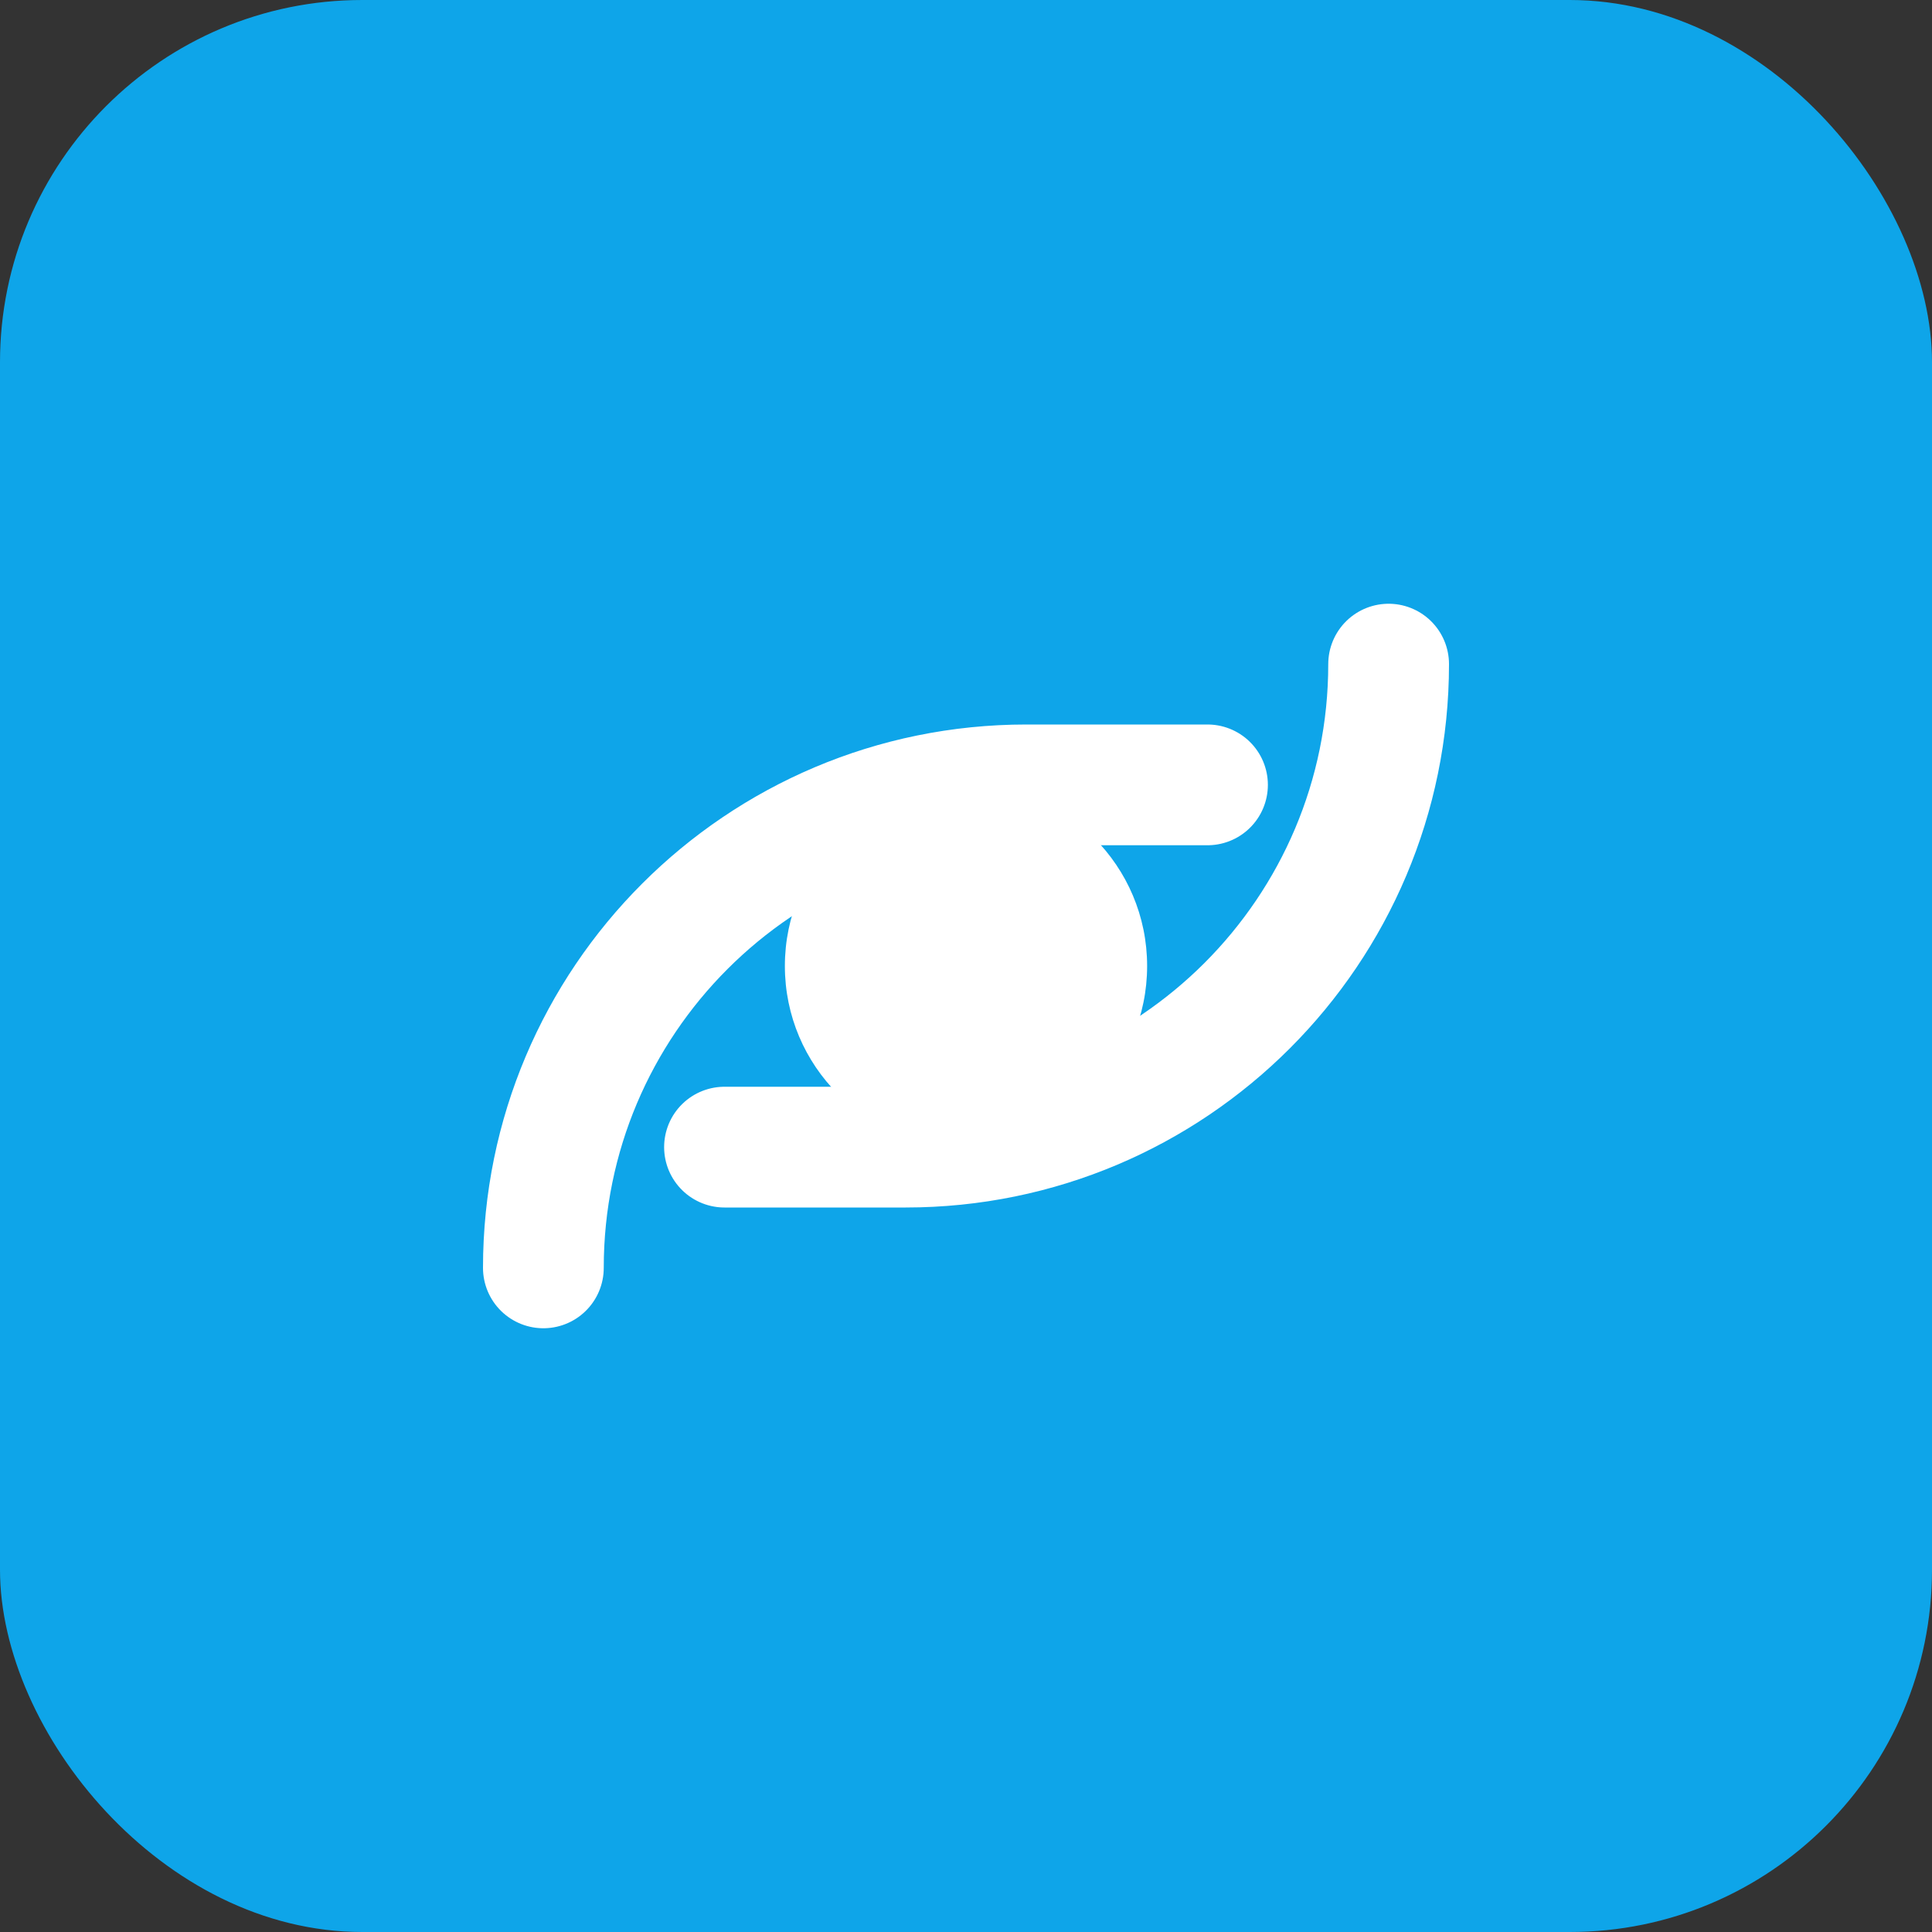
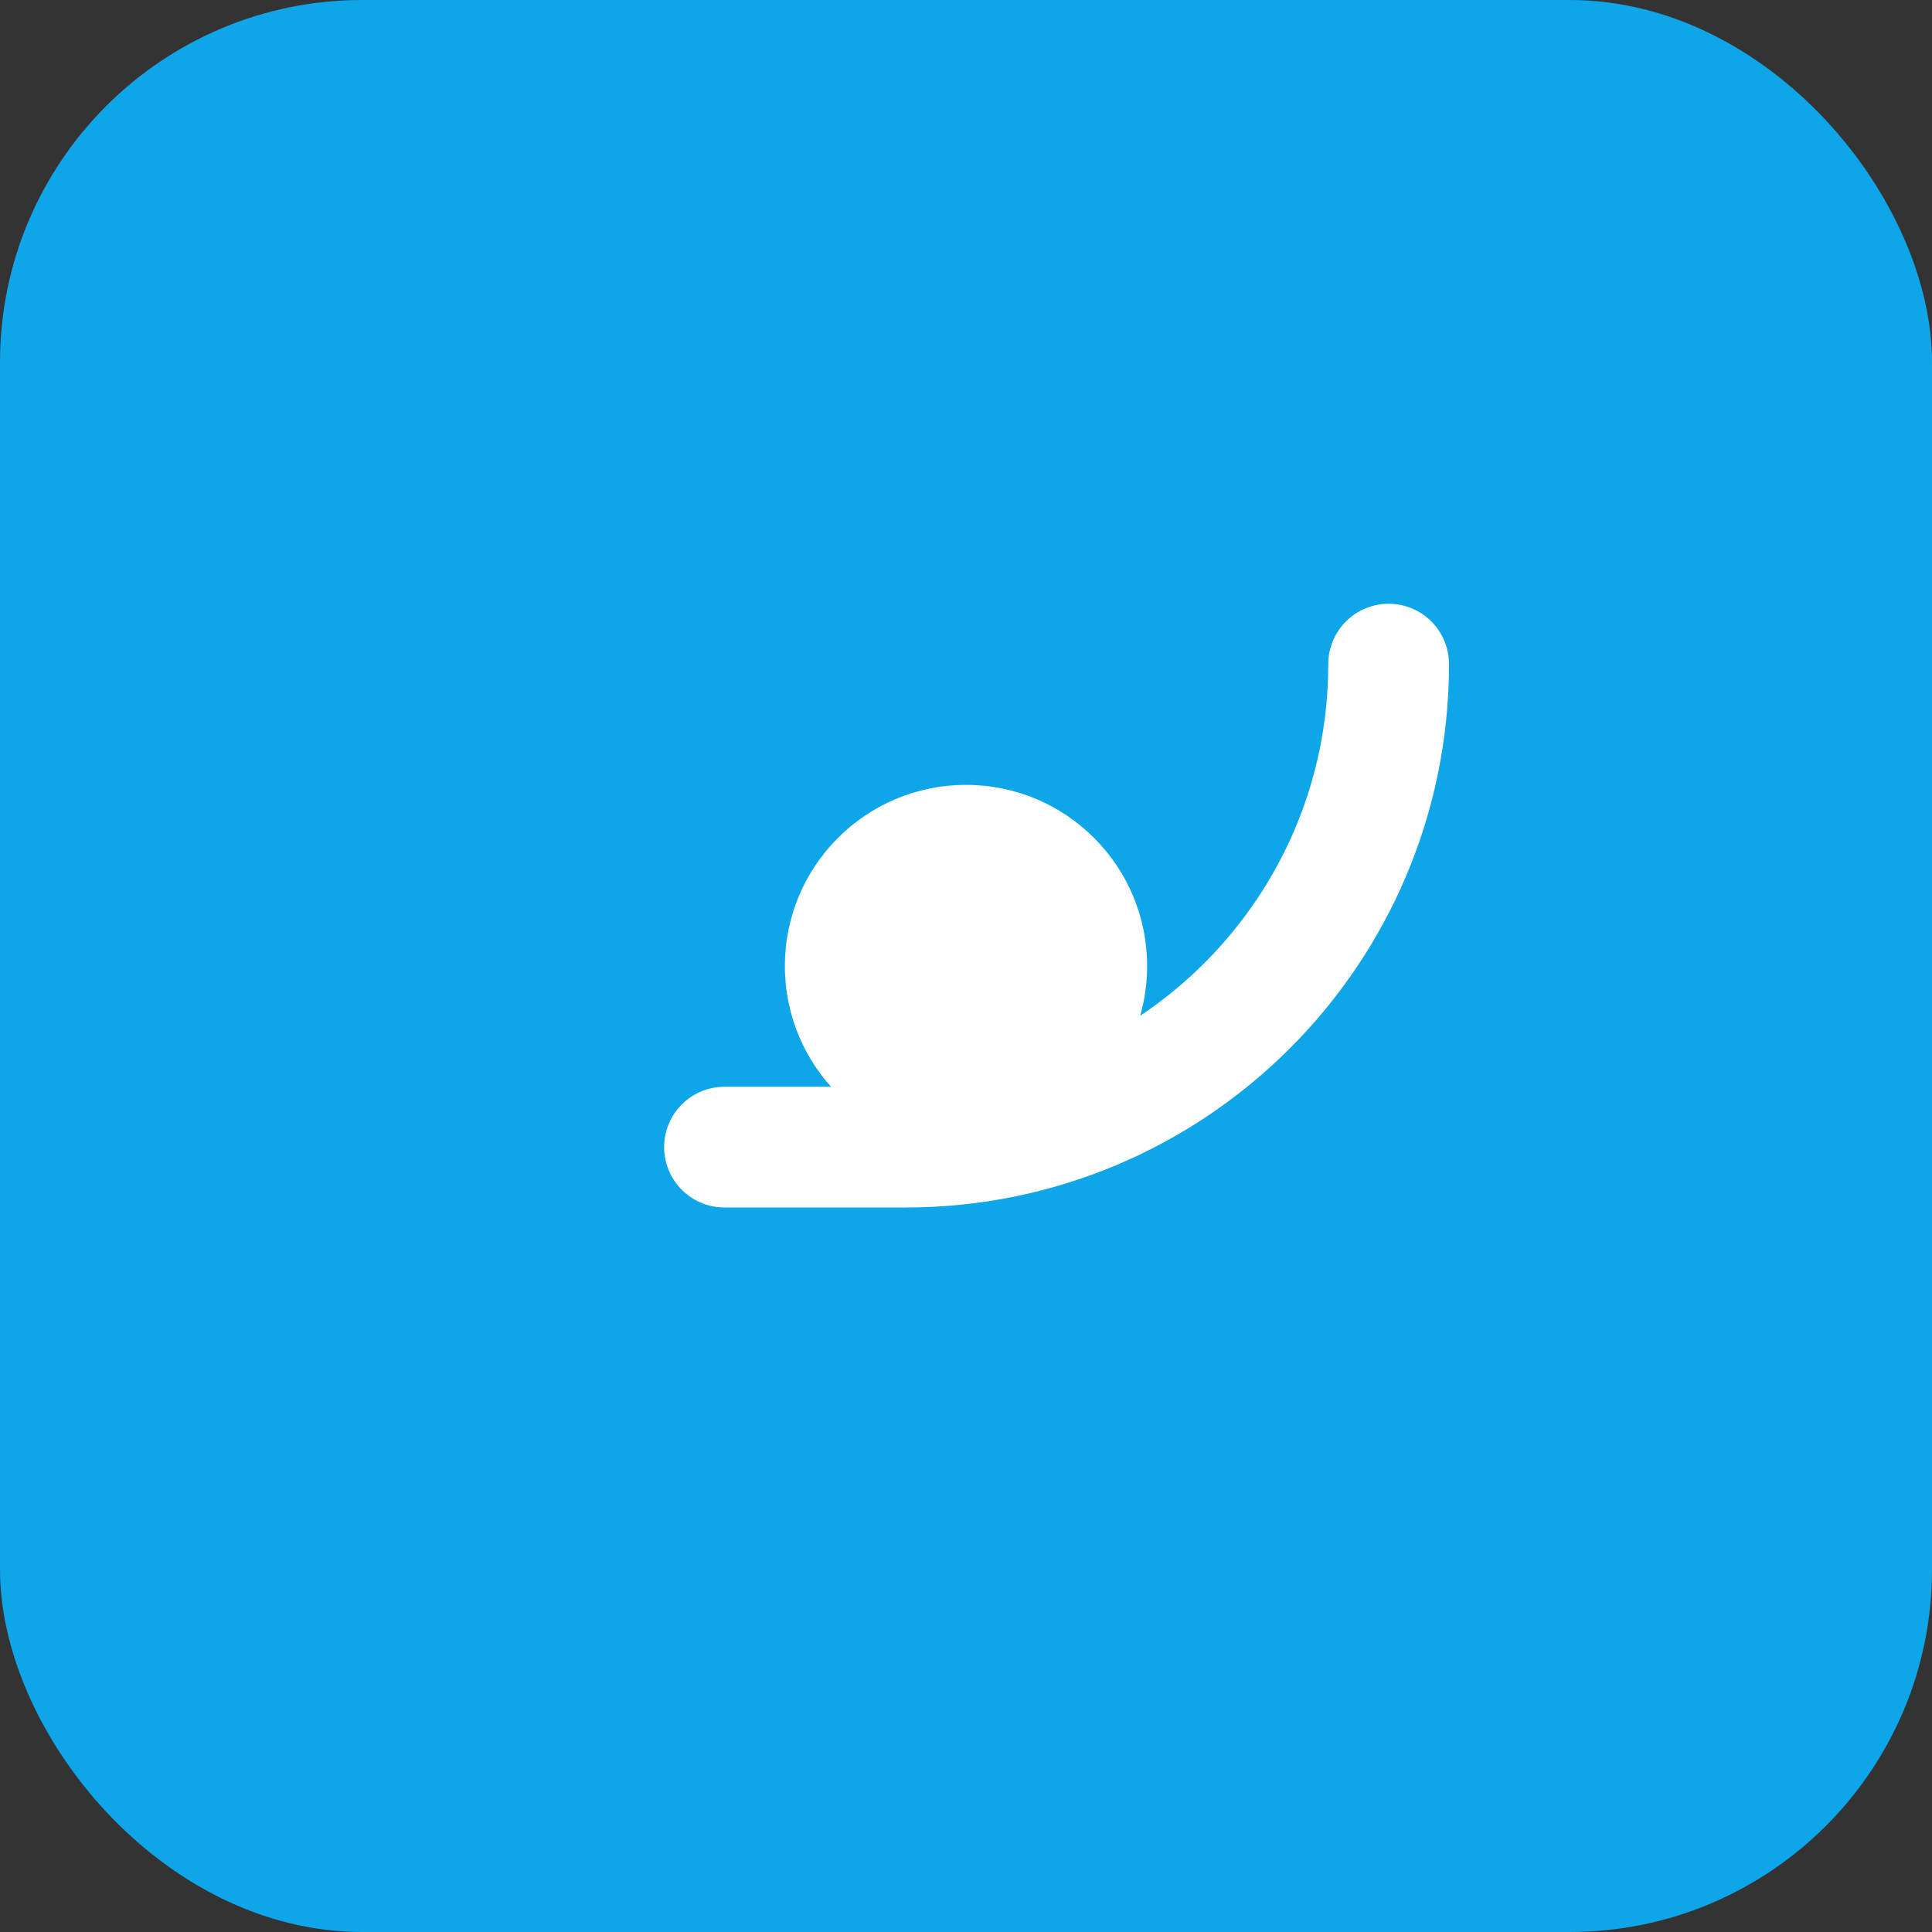
<svg xmlns="http://www.w3.org/2000/svg" width="64" height="64" viewBox="0 0 64 64" fill="none">
  <rect x="0" y="0" width="64" height="64" fill="#333333" stroke="none" />
  <rect width="64" height="64" rx="12" fill="#0EA5E9" />
-   <path d="M18 42c0-8.837 7.163-16 16-16h6" stroke="white" stroke-width="4" stroke-linecap="round" />
  <path d="M46 22c0 8.837-7.163 16-16 16h-6" stroke="white" stroke-width="4" stroke-linecap="round" />
  <circle cx="32" cy="32" r="6" fill="white" />
</svg>